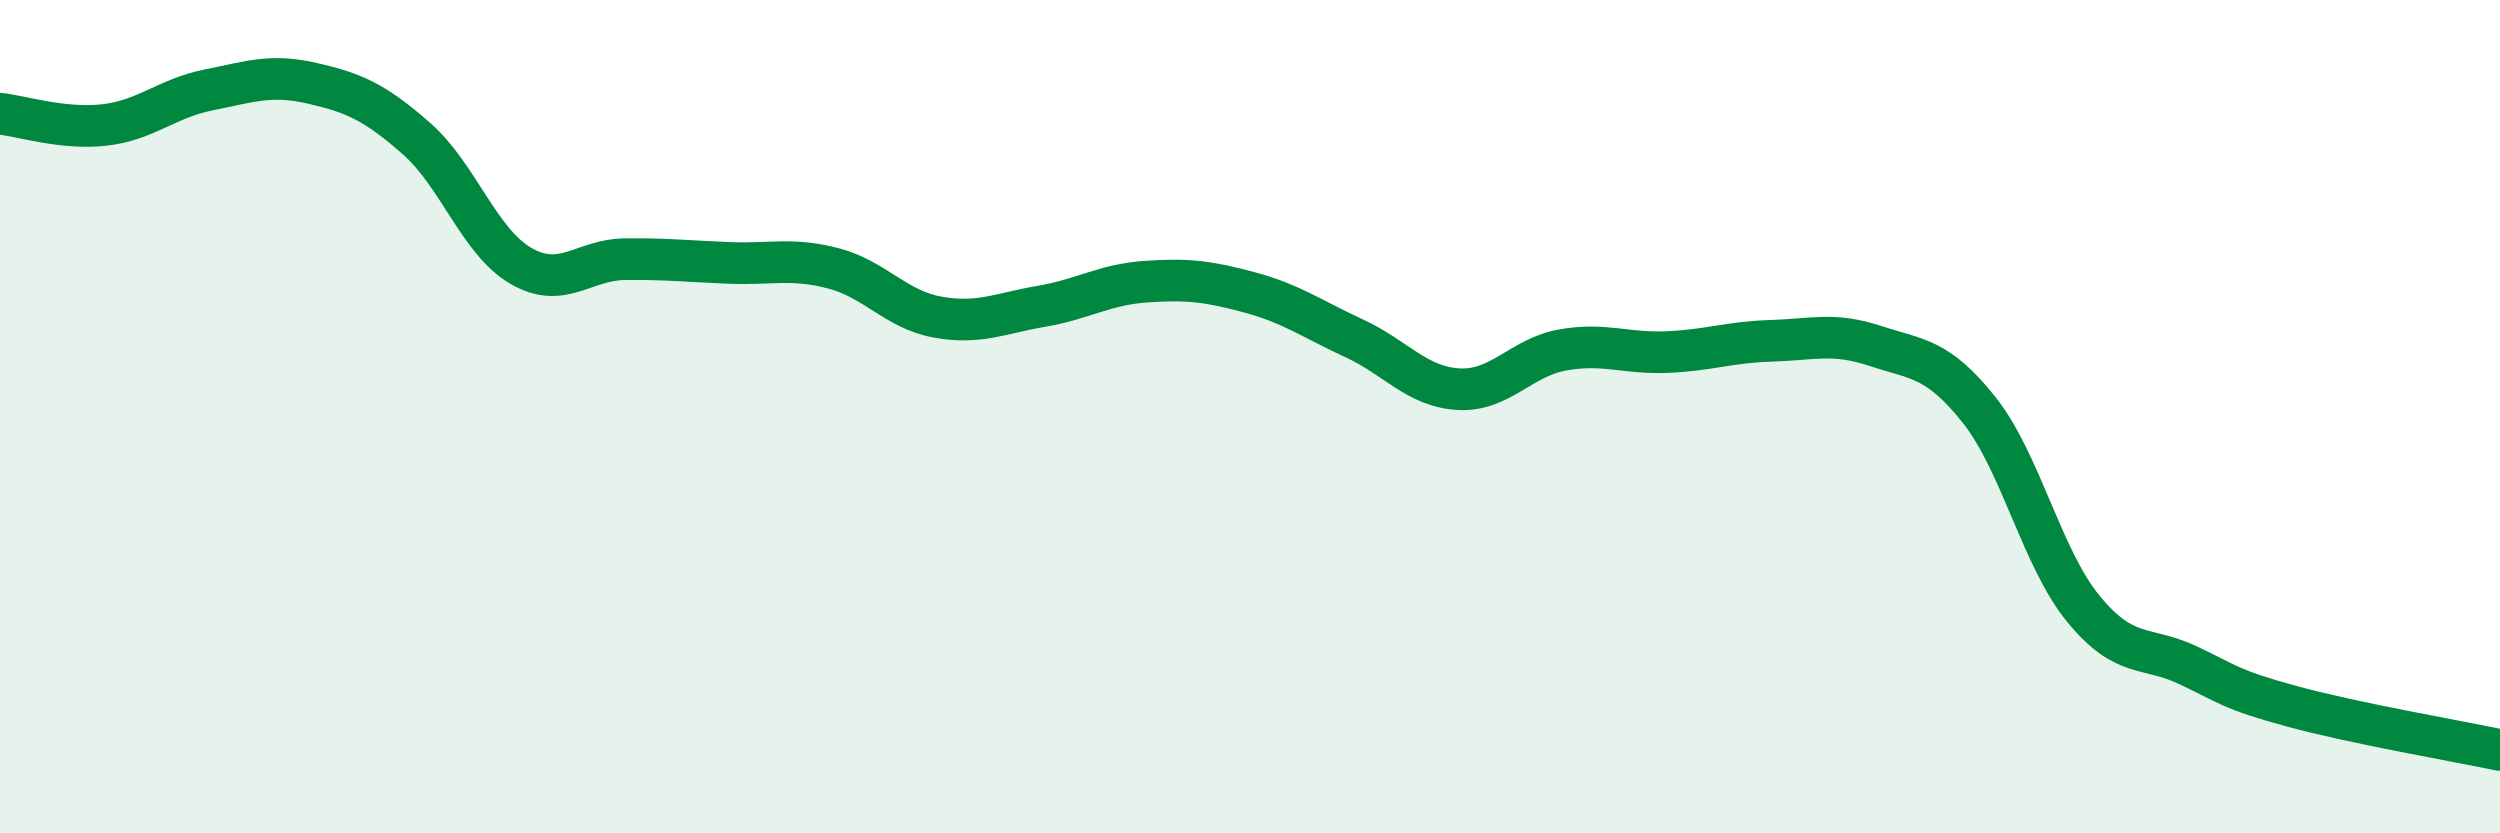
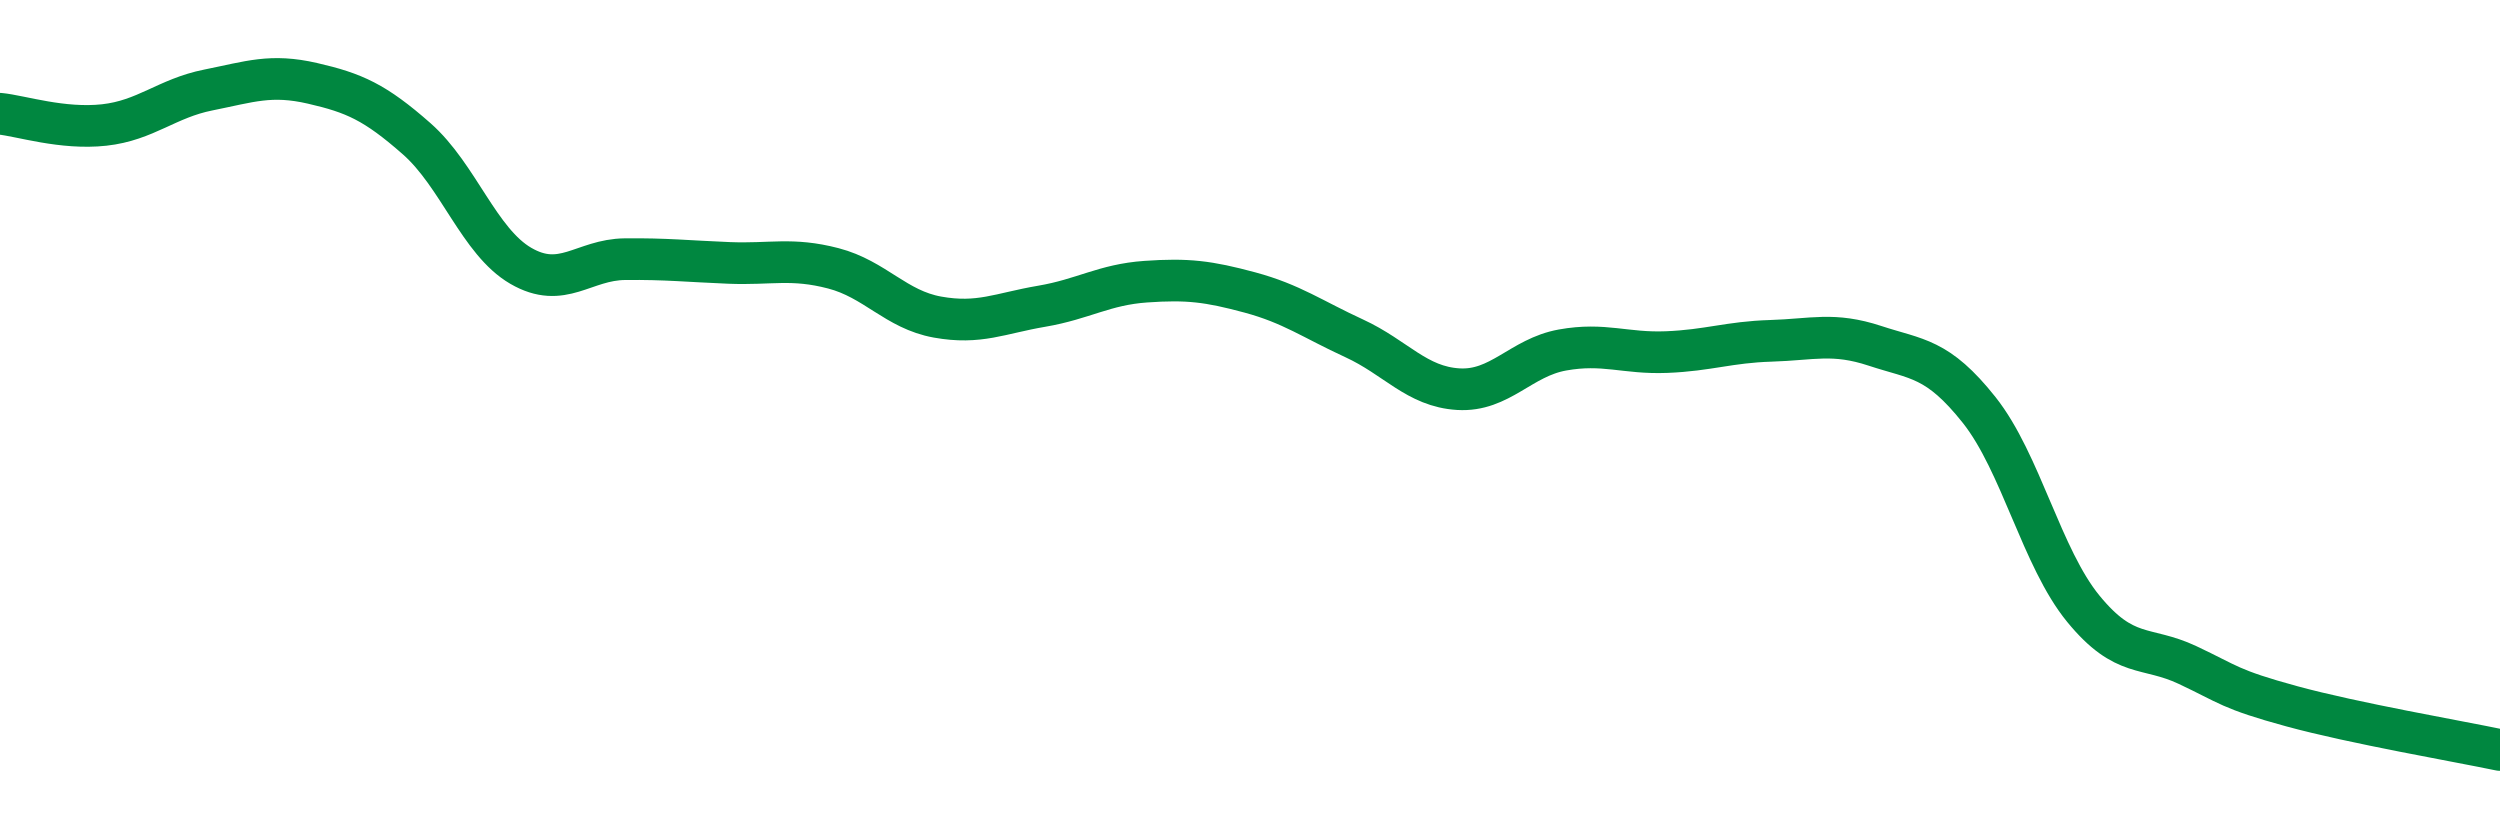
<svg xmlns="http://www.w3.org/2000/svg" width="60" height="20" viewBox="0 0 60 20">
-   <path d="M 0,2.73 C 0.5,2.78 1.5,3.11 2.5,3 C 3.5,2.89 4,2.36 5,2.16 C 6,1.96 6.5,1.77 7.5,2 C 8.5,2.23 9,2.45 10,3.33 C 11,4.21 11.5,5.8 12.5,6.38 C 13.5,6.96 14,6.23 15,6.22 C 16,6.21 16.5,6.27 17.5,6.31 C 18.5,6.35 19,6.18 20,6.44 C 21,6.7 21.5,7.43 22.5,7.61 C 23.5,7.79 24,7.52 25,7.35 C 26,7.18 26.5,6.83 27.5,6.76 C 28.5,6.69 29,6.75 30,7.02 C 31,7.29 31.5,7.66 32.5,8.12 C 33.5,8.58 34,9.28 35,9.34 C 36,9.4 36.5,8.58 37.5,8.4 C 38.5,8.22 39,8.49 40,8.45 C 41,8.41 41.5,8.21 42.5,8.18 C 43.5,8.15 44,7.97 45,8.3 C 46,8.63 46.5,8.58 47.5,9.84 C 48.5,11.1 49,13.39 50,14.61 C 51,15.83 51.5,15.49 52.5,15.96 C 53.5,16.43 53.5,16.54 55,16.95 C 56.5,17.36 59,17.79 60,18L60 20L0 20Z" fill="#008740" opacity="0.1" stroke-linecap="round" stroke-linejoin="round" />
  <path d="M 0,2.73 C 0.5,2.78 1.5,3.11 2.5,3 C 3.5,2.89 4,2.36 5,2.16 C 6,1.96 6.5,1.77 7.5,2 C 8.5,2.23 9,2.45 10,3.33 C 11,4.21 11.5,5.8 12.5,6.38 C 13.5,6.96 14,6.23 15,6.22 C 16,6.21 16.5,6.27 17.5,6.31 C 18.5,6.35 19,6.18 20,6.44 C 21,6.7 21.5,7.43 22.5,7.61 C 23.5,7.79 24,7.52 25,7.35 C 26,7.18 26.5,6.83 27.5,6.76 C 28.5,6.69 29,6.75 30,7.02 C 31,7.29 31.5,7.66 32.5,8.12 C 33.5,8.58 34,9.28 35,9.34 C 36,9.4 36.5,8.58 37.5,8.4 C 38.5,8.22 39,8.49 40,8.45 C 41,8.41 41.5,8.21 42.5,8.18 C 43.5,8.15 44,7.97 45,8.3 C 46,8.63 46.5,8.58 47.5,9.84 C 48.5,11.1 49,13.39 50,14.61 C 51,15.83 51.5,15.49 52.5,15.96 C 53.5,16.43 53.5,16.54 55,16.95 C 56.5,17.36 59,17.79 60,18" stroke="#008740" stroke-width="1" fill="none" stroke-linecap="round" stroke-linejoin="round" />
</svg>